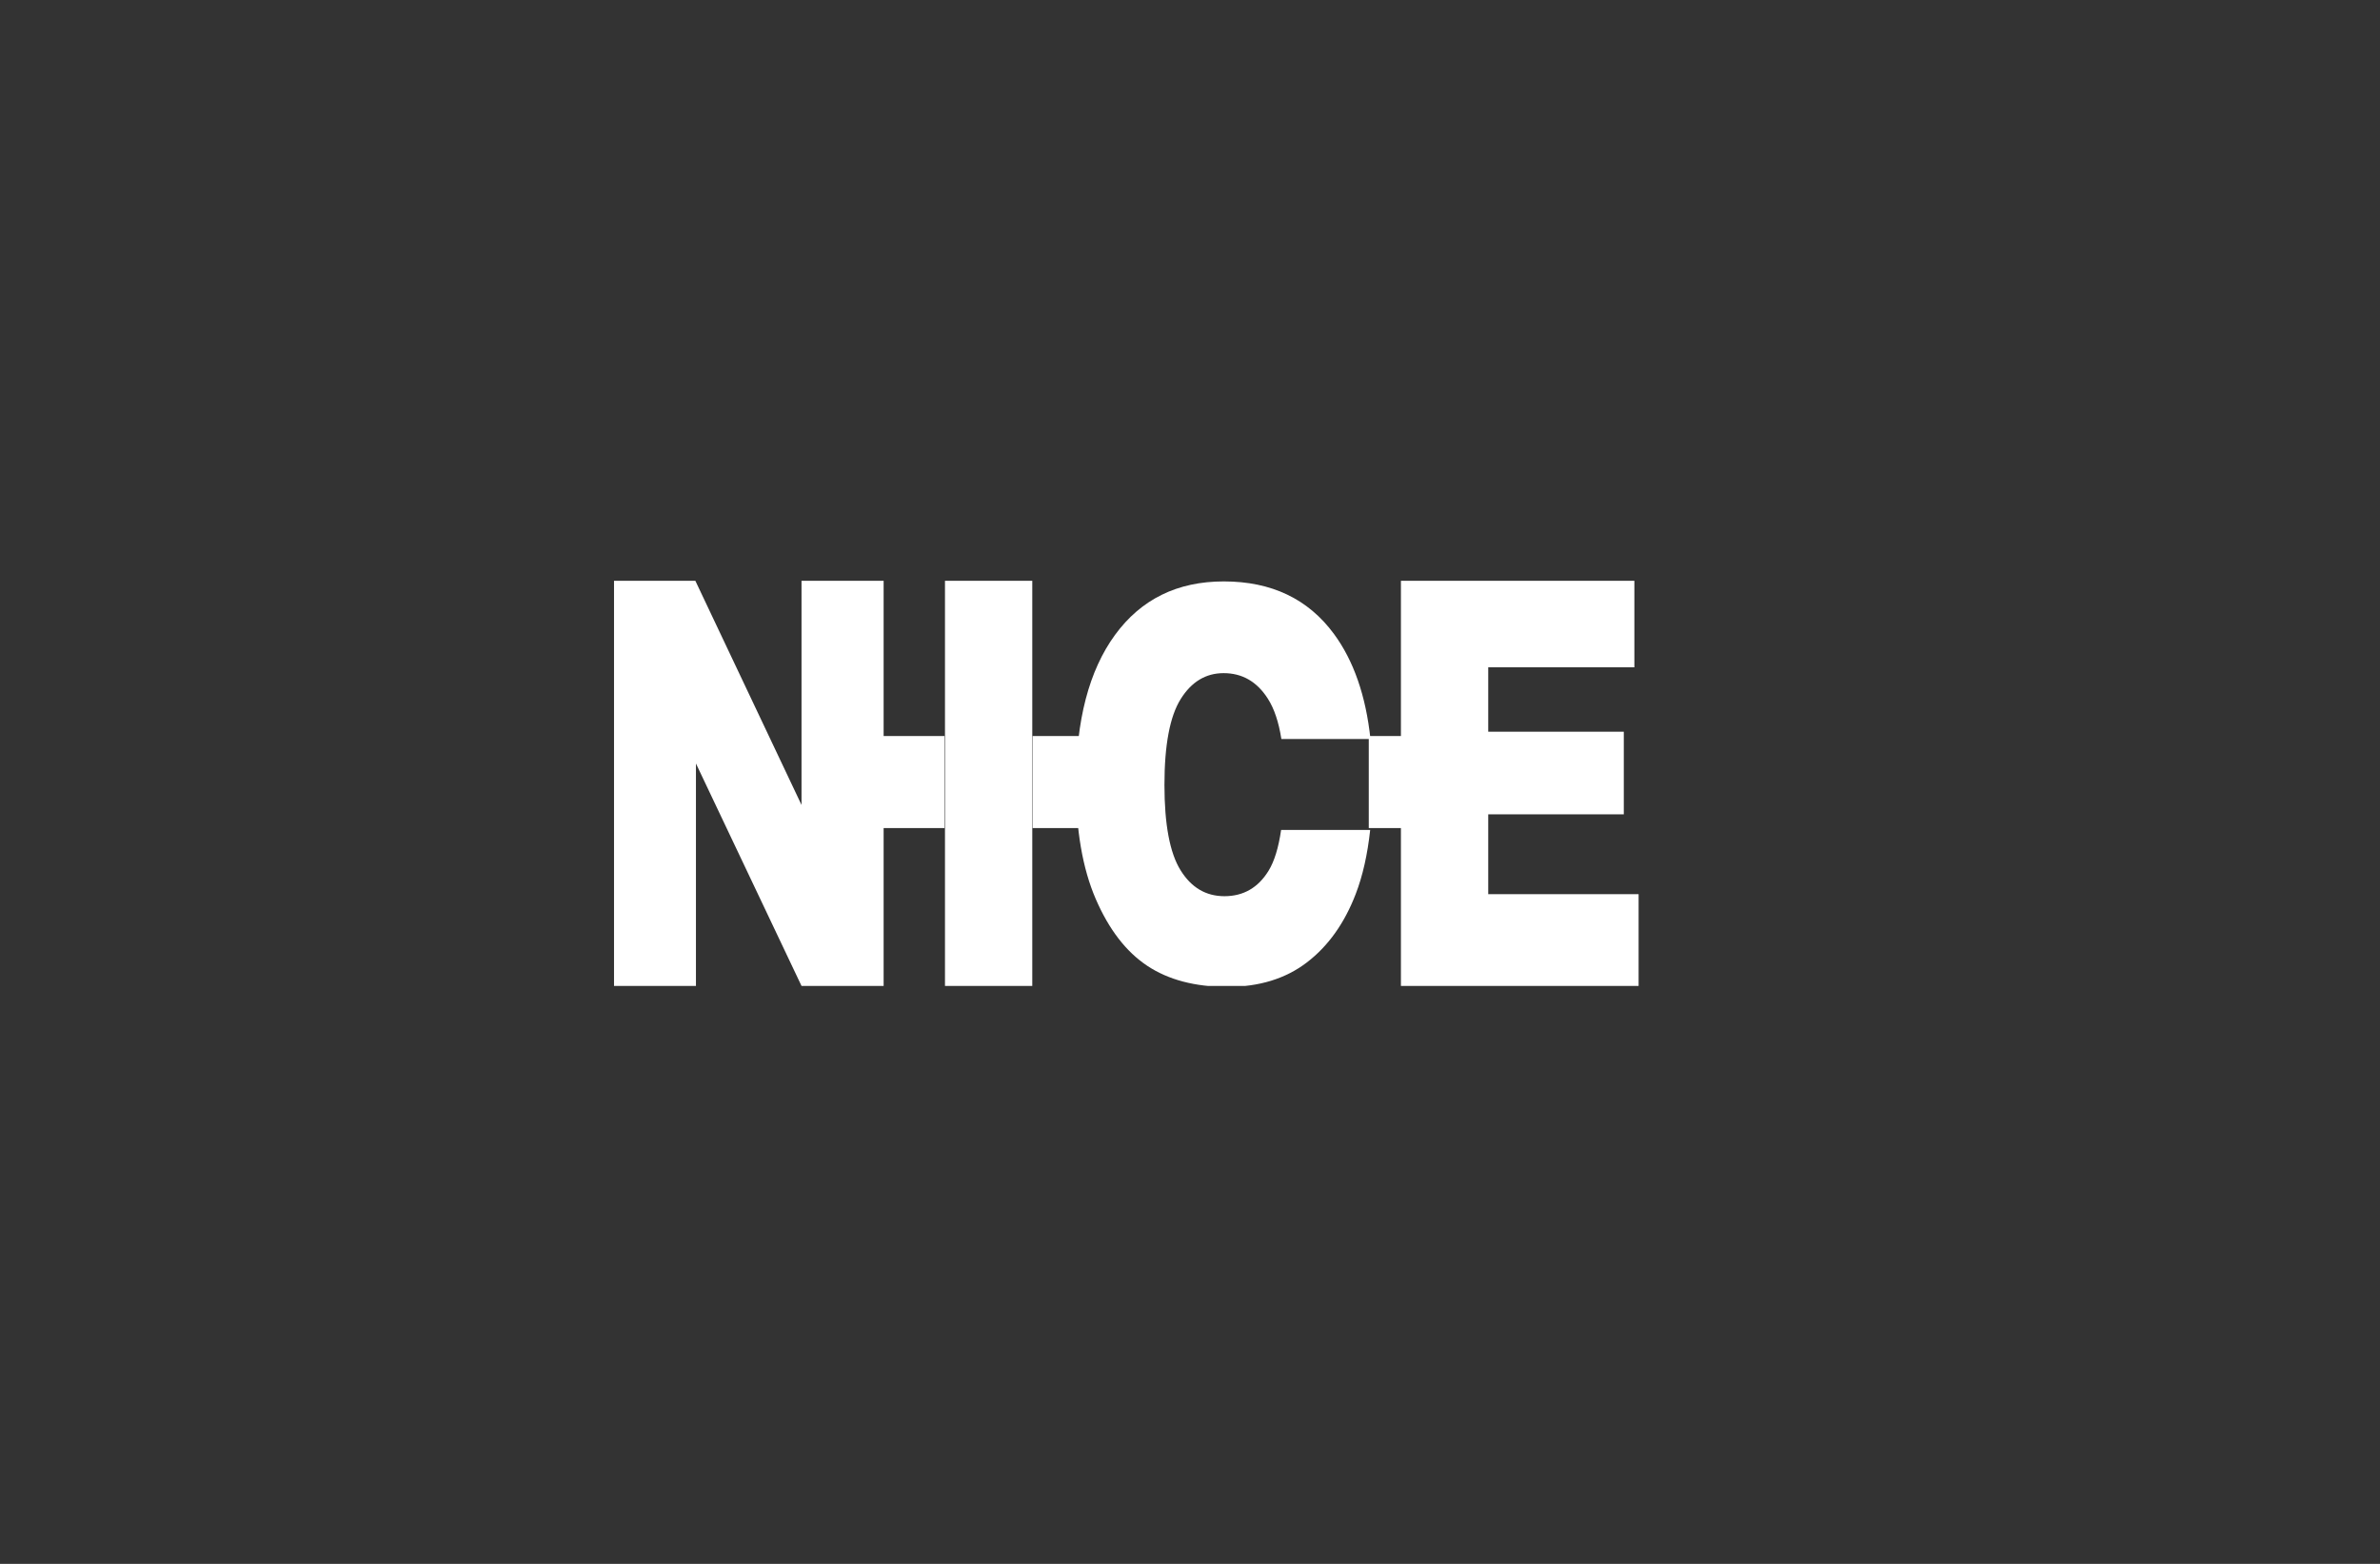
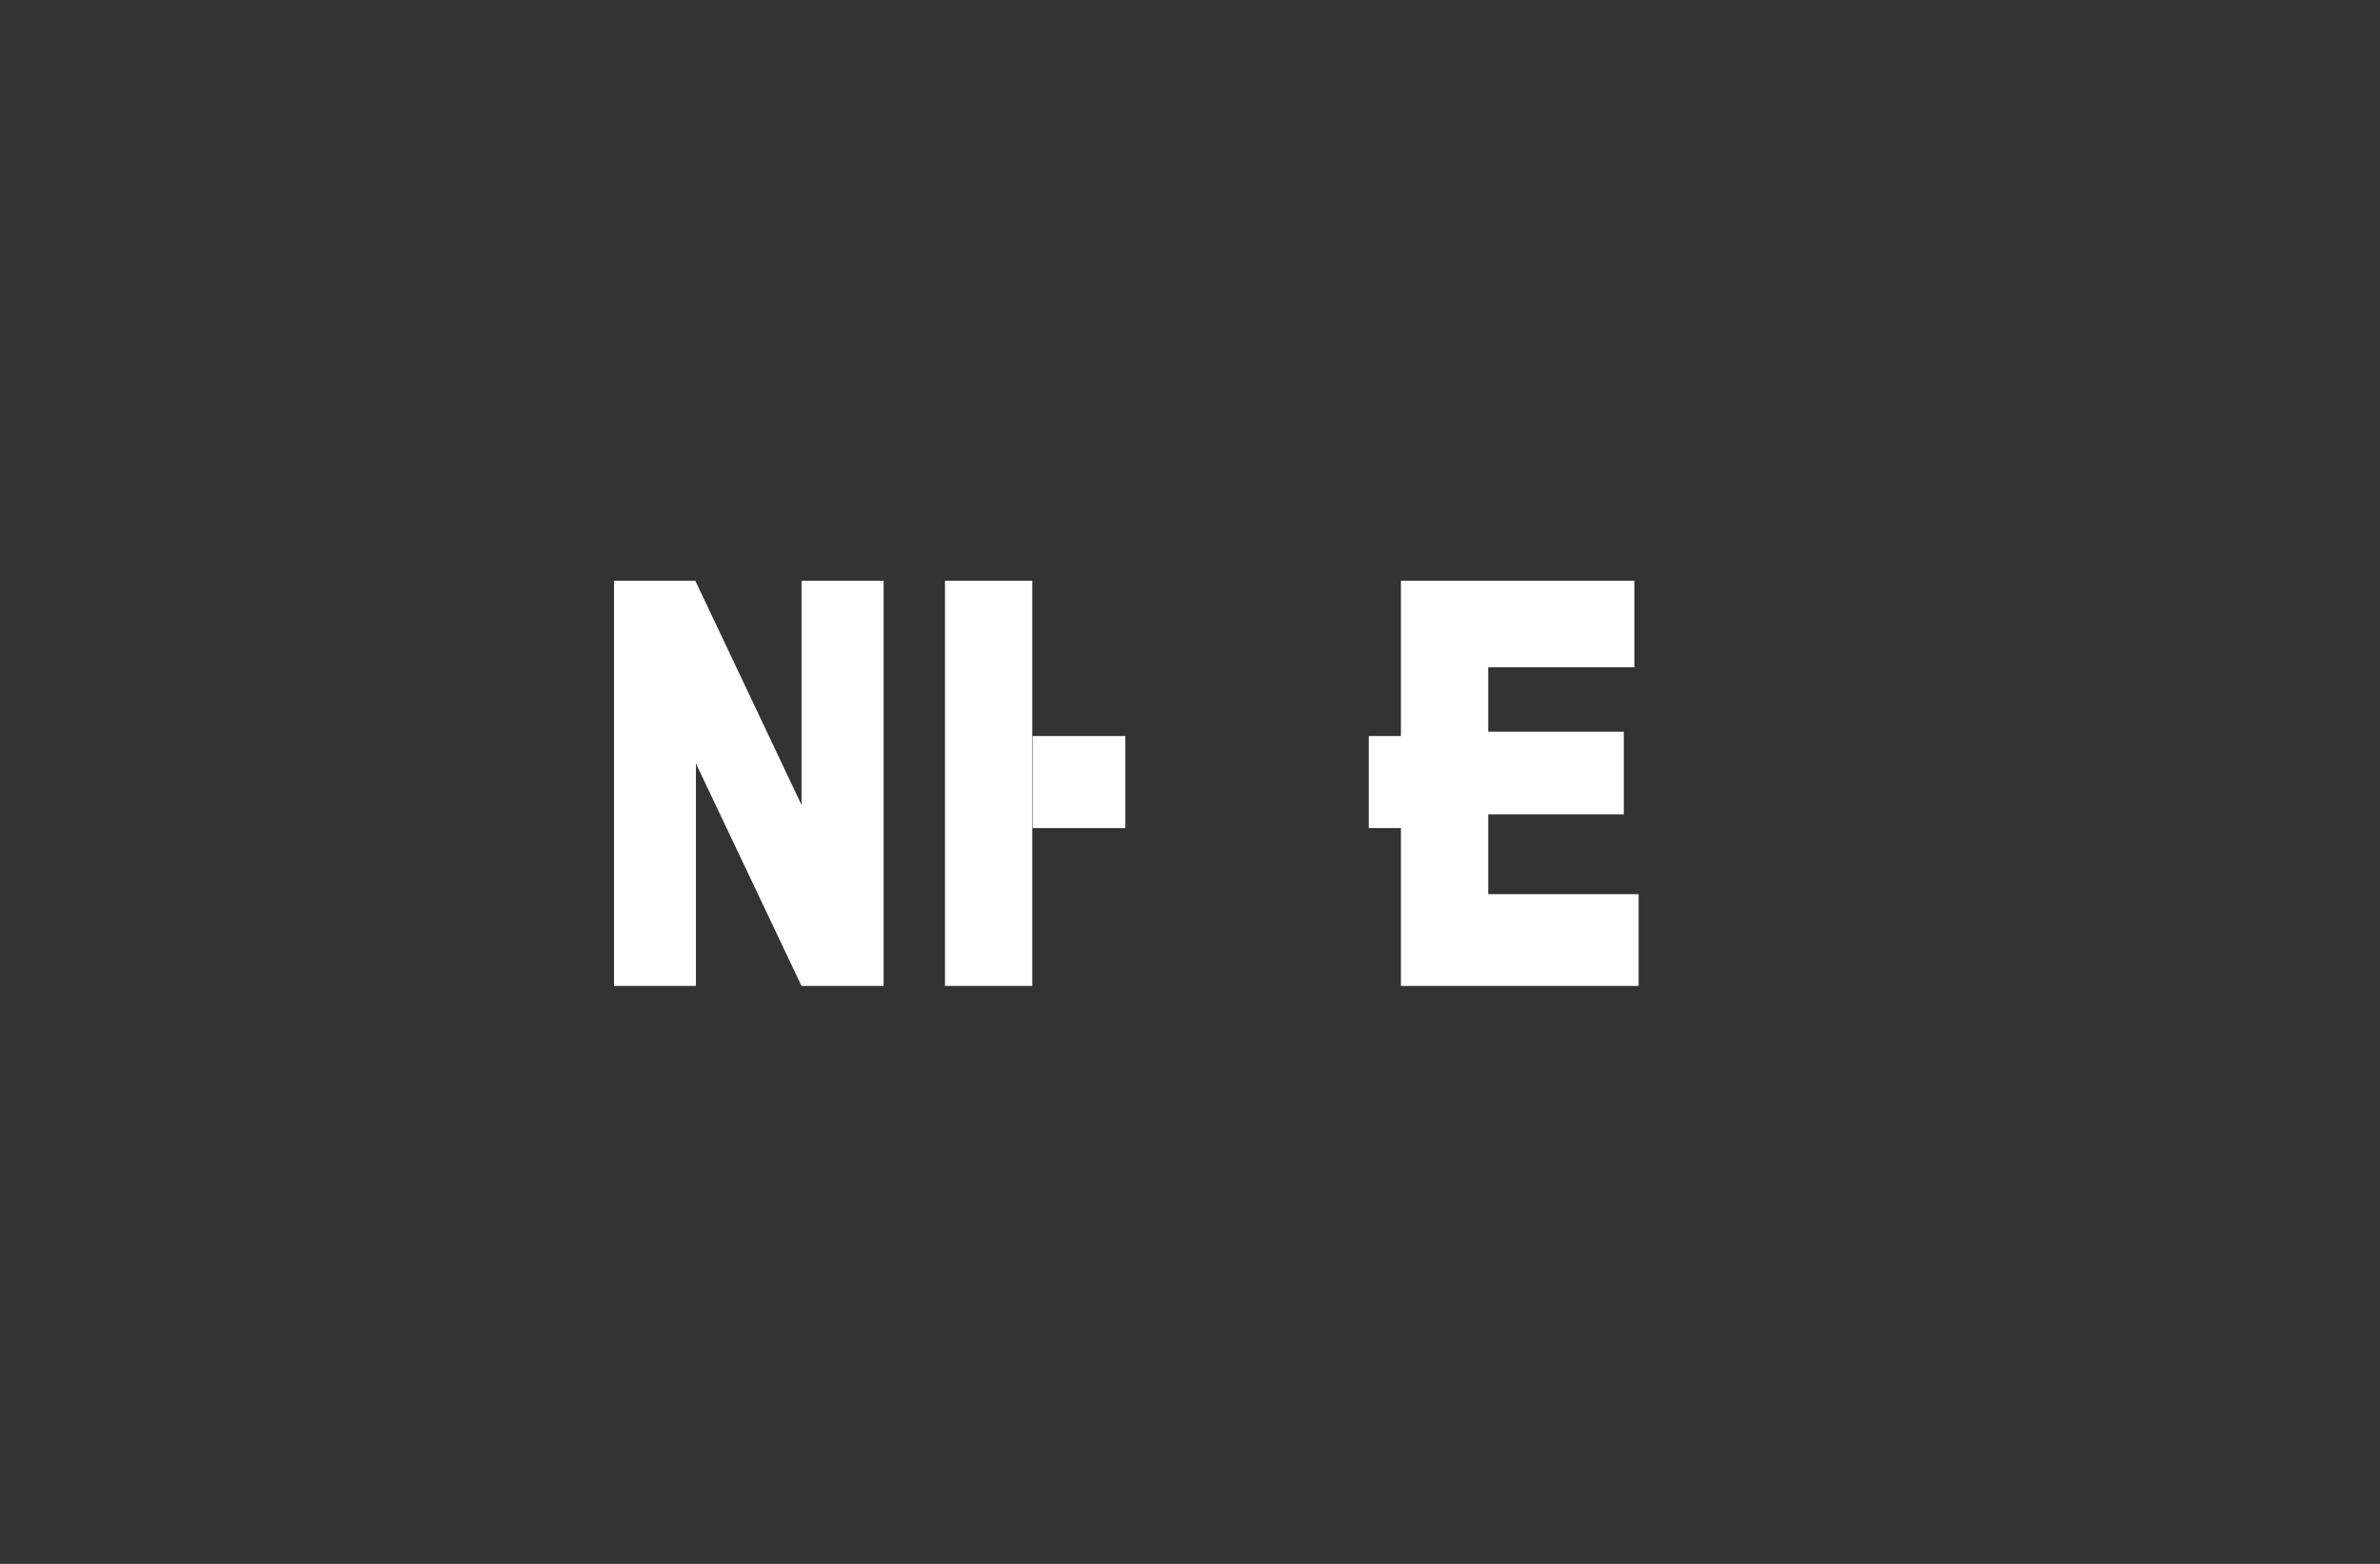
<svg xmlns="http://www.w3.org/2000/svg" width="140" height="92" viewBox="0 0 140 92" fill="none">
  <rect x="0" y="0" width="140" height="92" fill="#333333" stroke="none" />
  <g clip-path="url(#clip0_281_2360)">
-     <path d="M75.359 48.825C75.208 49.871 74.961 50.673 74.62 51.228C74.007 52.224 73.142 52.722 72.024 52.722C70.936 52.722 70.076 52.214 69.445 51.196C68.813 50.179 68.497 48.505 68.497 46.177C68.497 43.828 68.815 42.144 69.451 41.127C70.086 40.109 70.929 39.6 71.978 39.6C73.073 39.6 73.941 40.101 74.58 41.103C74.956 41.691 75.22 42.483 75.375 43.475H80.616C80.344 40.933 79.629 38.872 78.469 37.295C76.952 35.234 74.793 34.204 71.99 34.204C69.255 34.204 67.122 35.253 65.59 37.35C64.058 39.449 63.293 42.38 63.293 46.146C63.293 48.842 63.679 51.086 64.453 52.88C65.227 54.673 66.236 55.984 67.48 56.813C68.725 57.642 70.297 58.056 72.196 58.056C74.065 58.056 75.626 57.576 76.878 56.616C78.13 55.657 79.087 54.314 79.75 52.588C80.16 51.52 80.443 50.265 80.599 48.825L75.359 48.825Z" fill="white" />
    <path d="M36.119 34.169H40.904L47.148 47.353V34.169H51.978V58H47.148L40.938 44.915V58H36.119V34.169Z" fill="white" />
    <path d="M55.587 34.169H60.722V58H55.587V34.169Z" fill="white" />
    <path d="M82.407 34.169H96.14V39.257H87.543V43.044H95.518V47.905H87.543V52.603H96.389V58H82.407V34.169Z" fill="white" />
-     <path d="M55.561 43.3H50.104V48.714H55.561V43.3Z" fill="white" />
    <path d="M66.198 43.3H60.74V48.714H66.198V43.3Z" fill="white" />
-     <path d="M85.973 43.3H80.516V48.714H85.973V43.3Z" fill="white" />
+     <path d="M85.973 43.3H80.516V48.714H85.973Z" fill="white" />
  </g>
  <defs>
    <clipPath id="clip0_281_2360">
      <rect width="67.765" height="24" fill="white" transform="translate(36.119 34)" />
    </clipPath>
  </defs>
</svg>